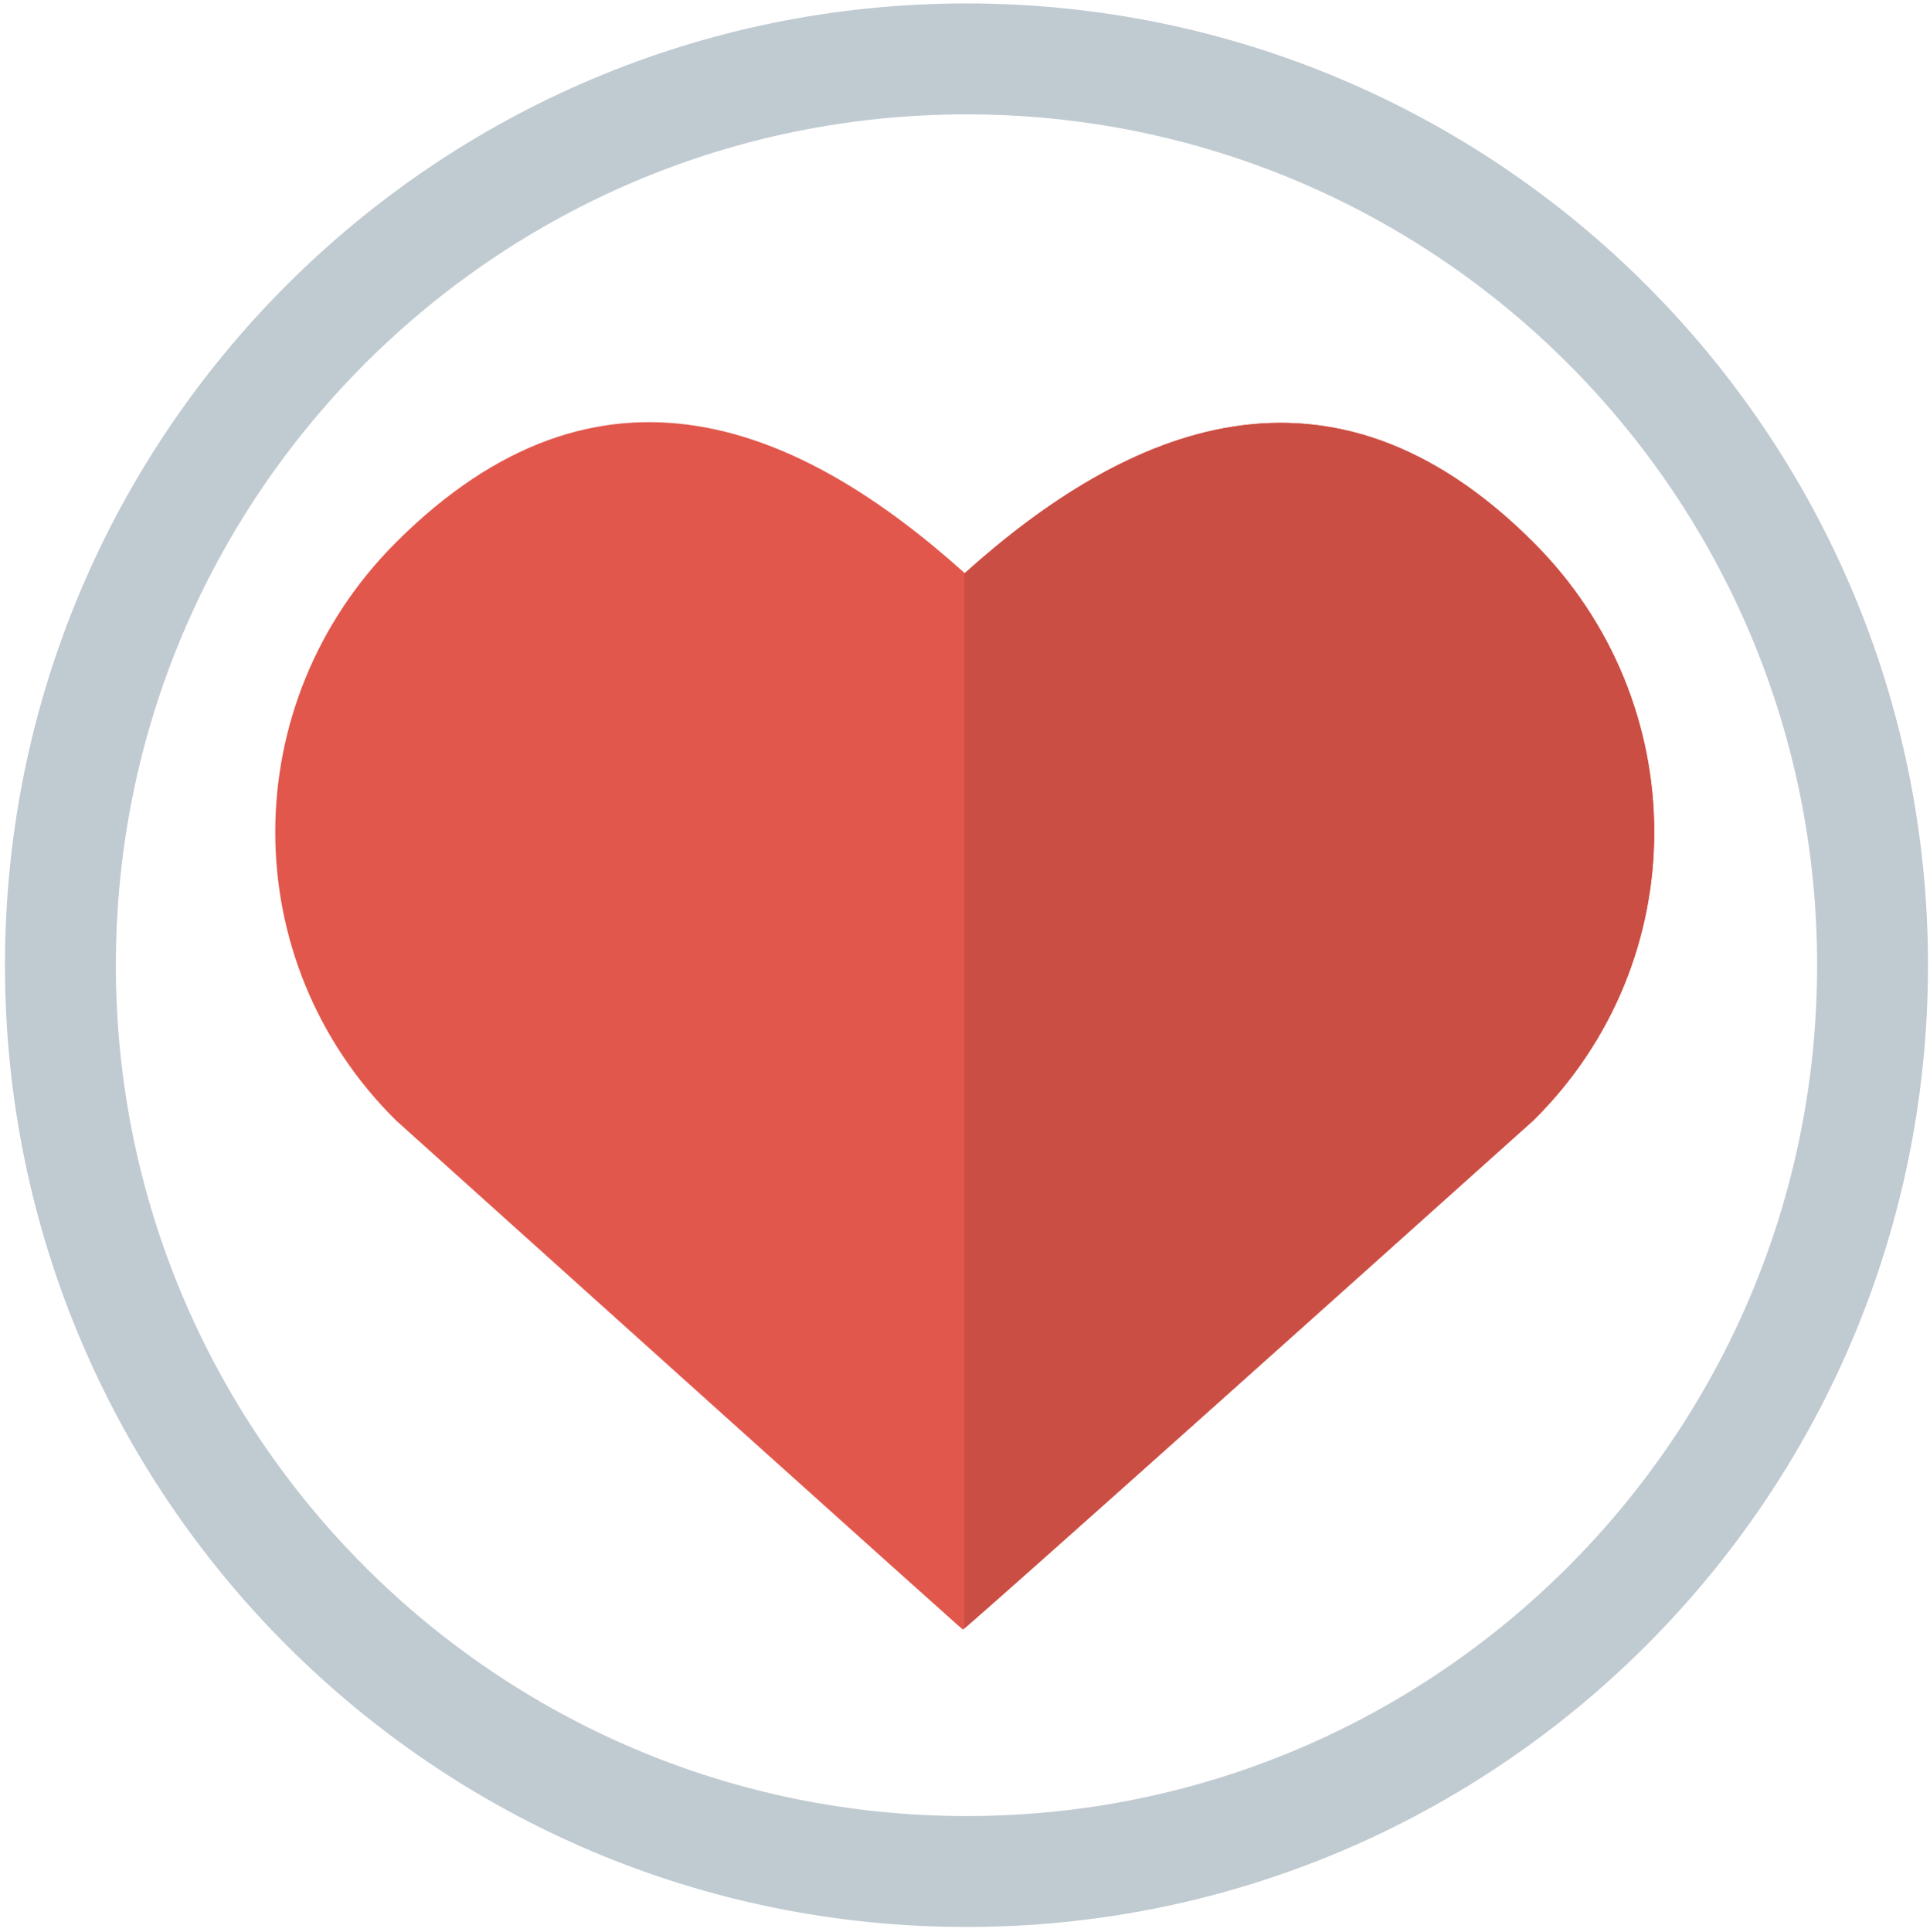
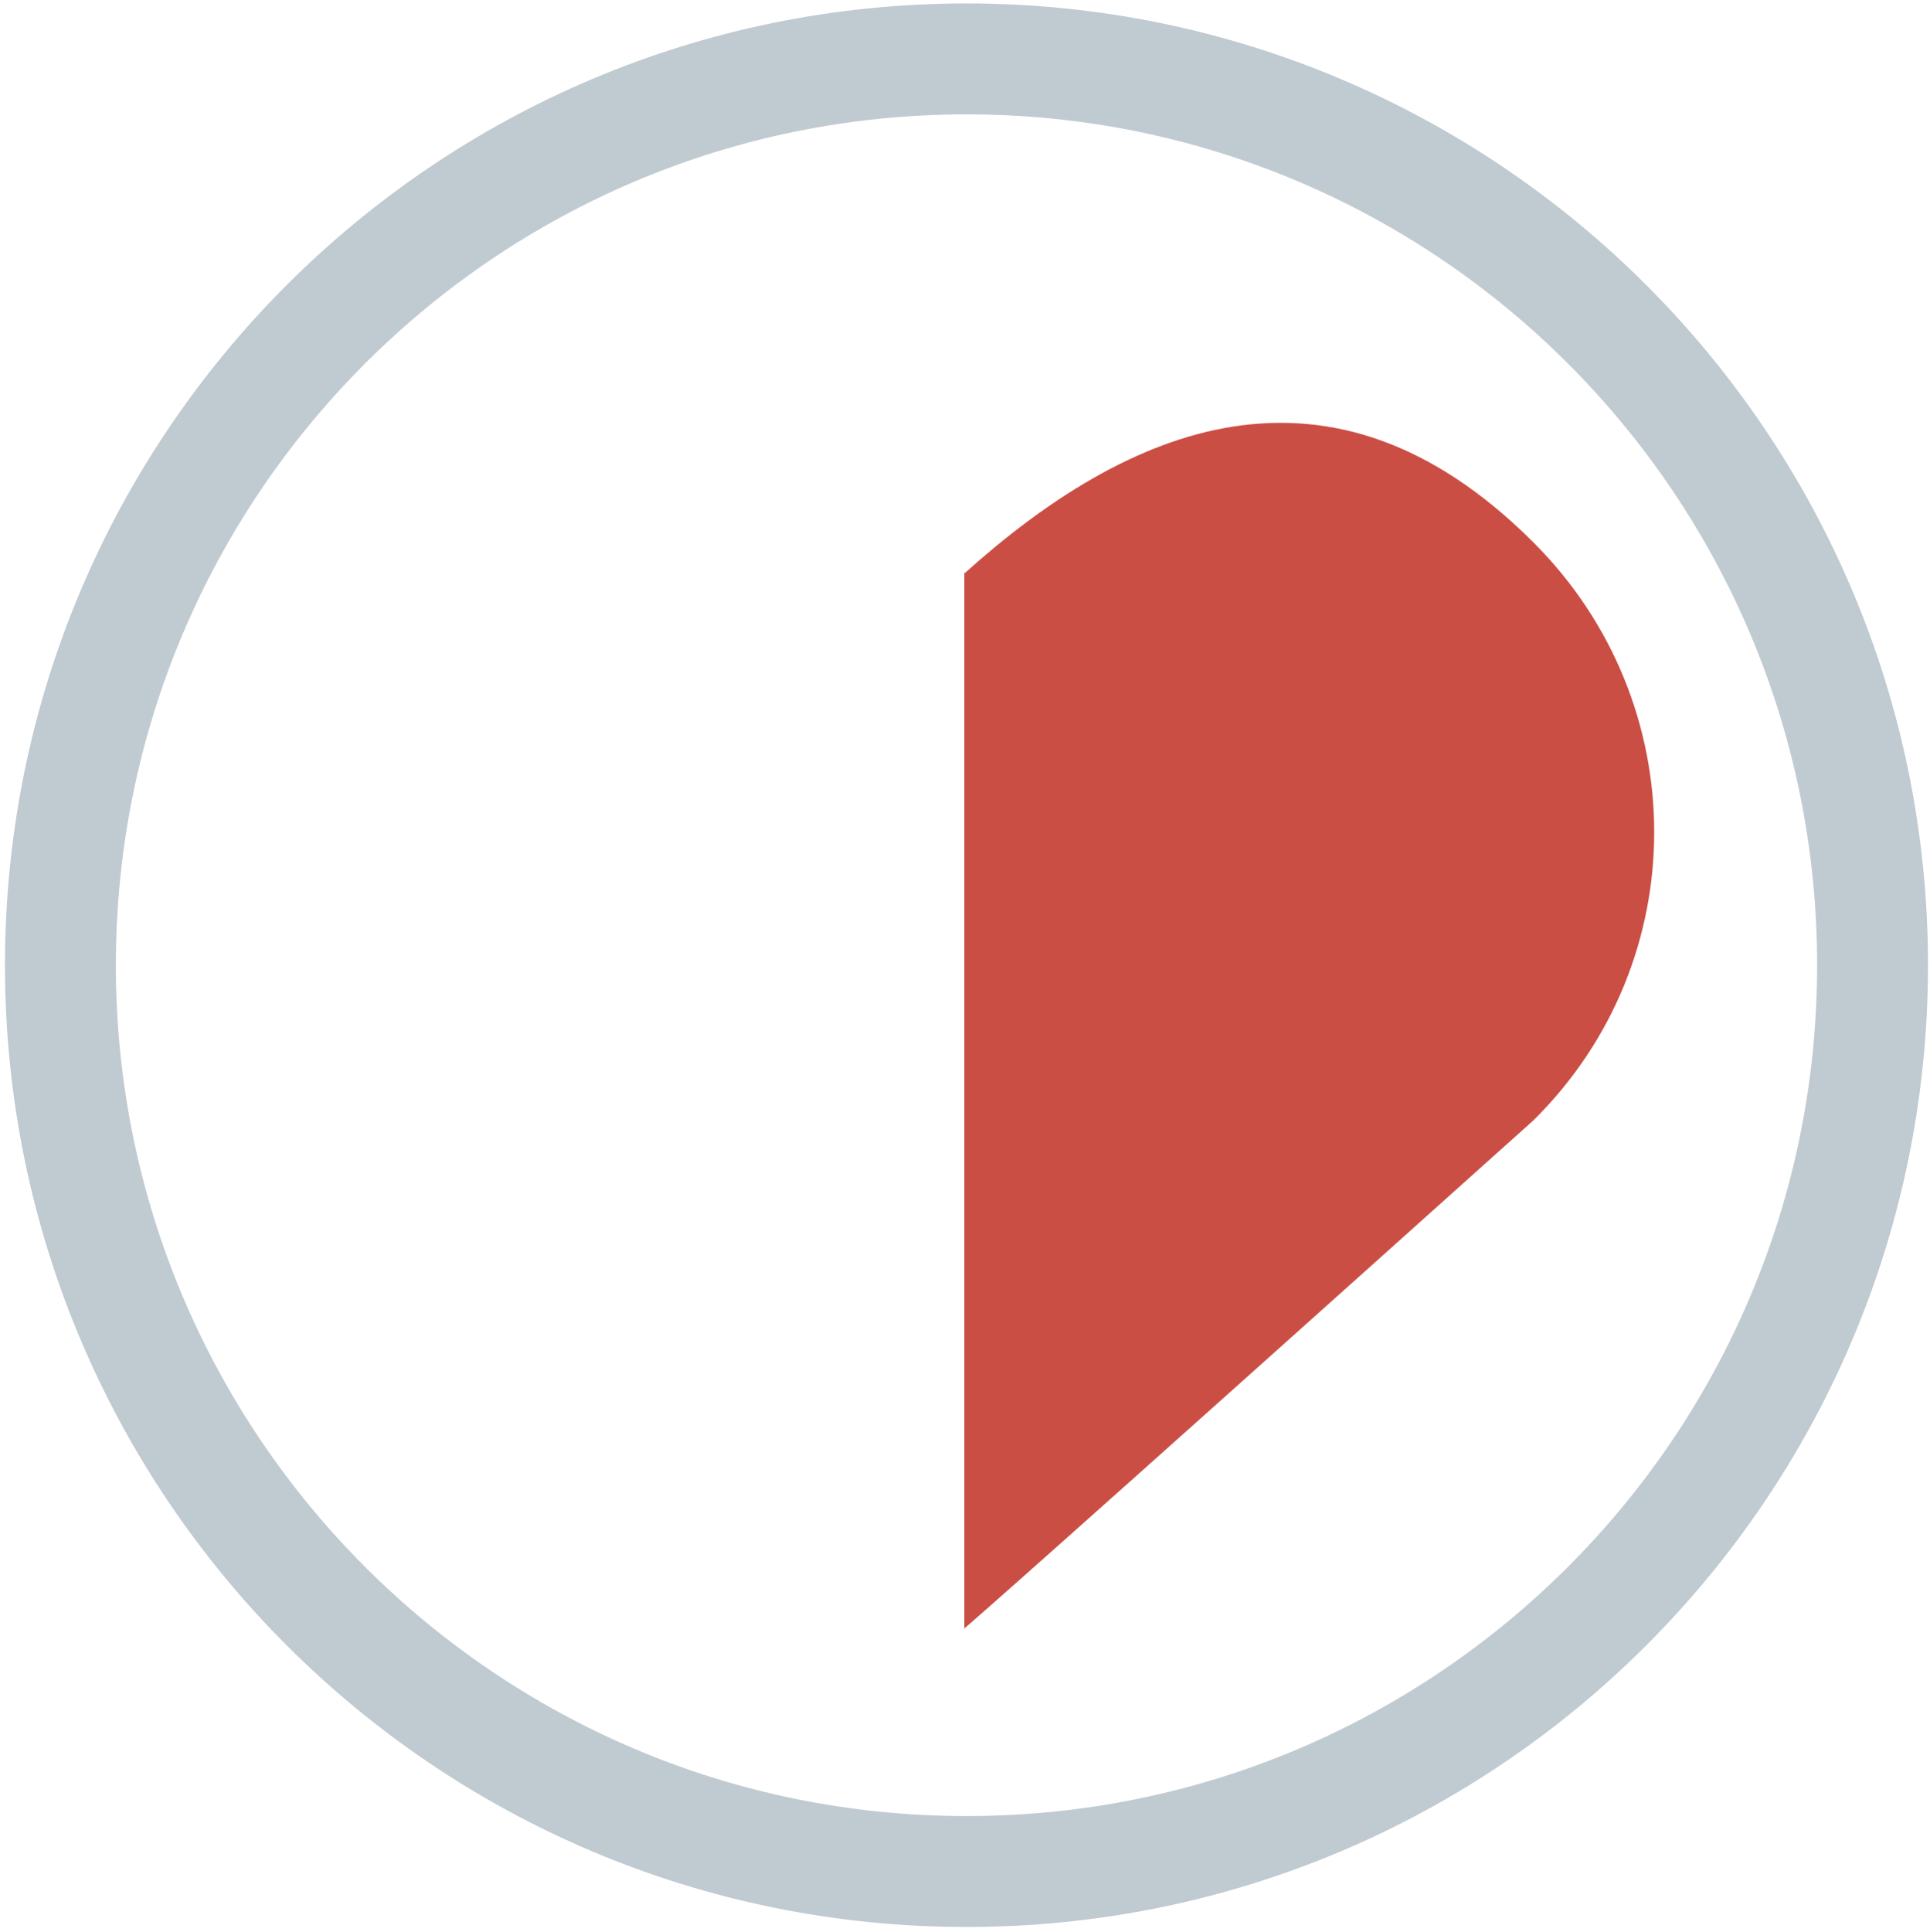
<svg xmlns="http://www.w3.org/2000/svg" version="1.1" id="Layer_1" x="0px" y="0px" width="69.625px" height="69.688px" viewBox="0.063 1.188 69.625 69.688" enable-background="new 0.063 1.188 69.625 69.688" xml:space="preserve">
  <path fill="none" stroke="#C0CAD1" stroke-width="4" d="M34.93,3.312c18.051,0,32.686,14.635,32.686,32.688  c0,18.054-14.635,32.688-32.686,32.688c-18.053,0-32.688-14.635-32.688-32.688C2.242,17.946,16.877,3.312,34.93,3.312z" />
  <g id="g10" transform="matrix(1.333,0,0,-1.333,0,262.667)">
    <g id="g12" transform="scale(0.1)">
-       <path id="path14" fill="#E2574C" d="M415.503,1814.807c-55.261,55.28-110.068,31.124-153.933-8.309    c-43.89,39.434-98.232,64.021-153.951,8.309c-43.436-43.414-43.645-113.174,0-156.35    c153.475-138.062,153.431-137.798,153.431-137.798s0.227-0.469,154.438,137.798    C459.17,1701.633,458.943,1771.393,415.503,1814.807z" />
      <path id="path16" fill="#CB4E44" d="M261.563,1806.513l-0.11,0.077v-285.608c2.468,2.08,20.559,17.798,154.036,137.49    c43.66,43.162,43.447,112.921,0,156.335C360.22,1870.087,305.435,1845.932,261.563,1806.513L261.563,1806.513z" />
    </g>
  </g>
</svg>